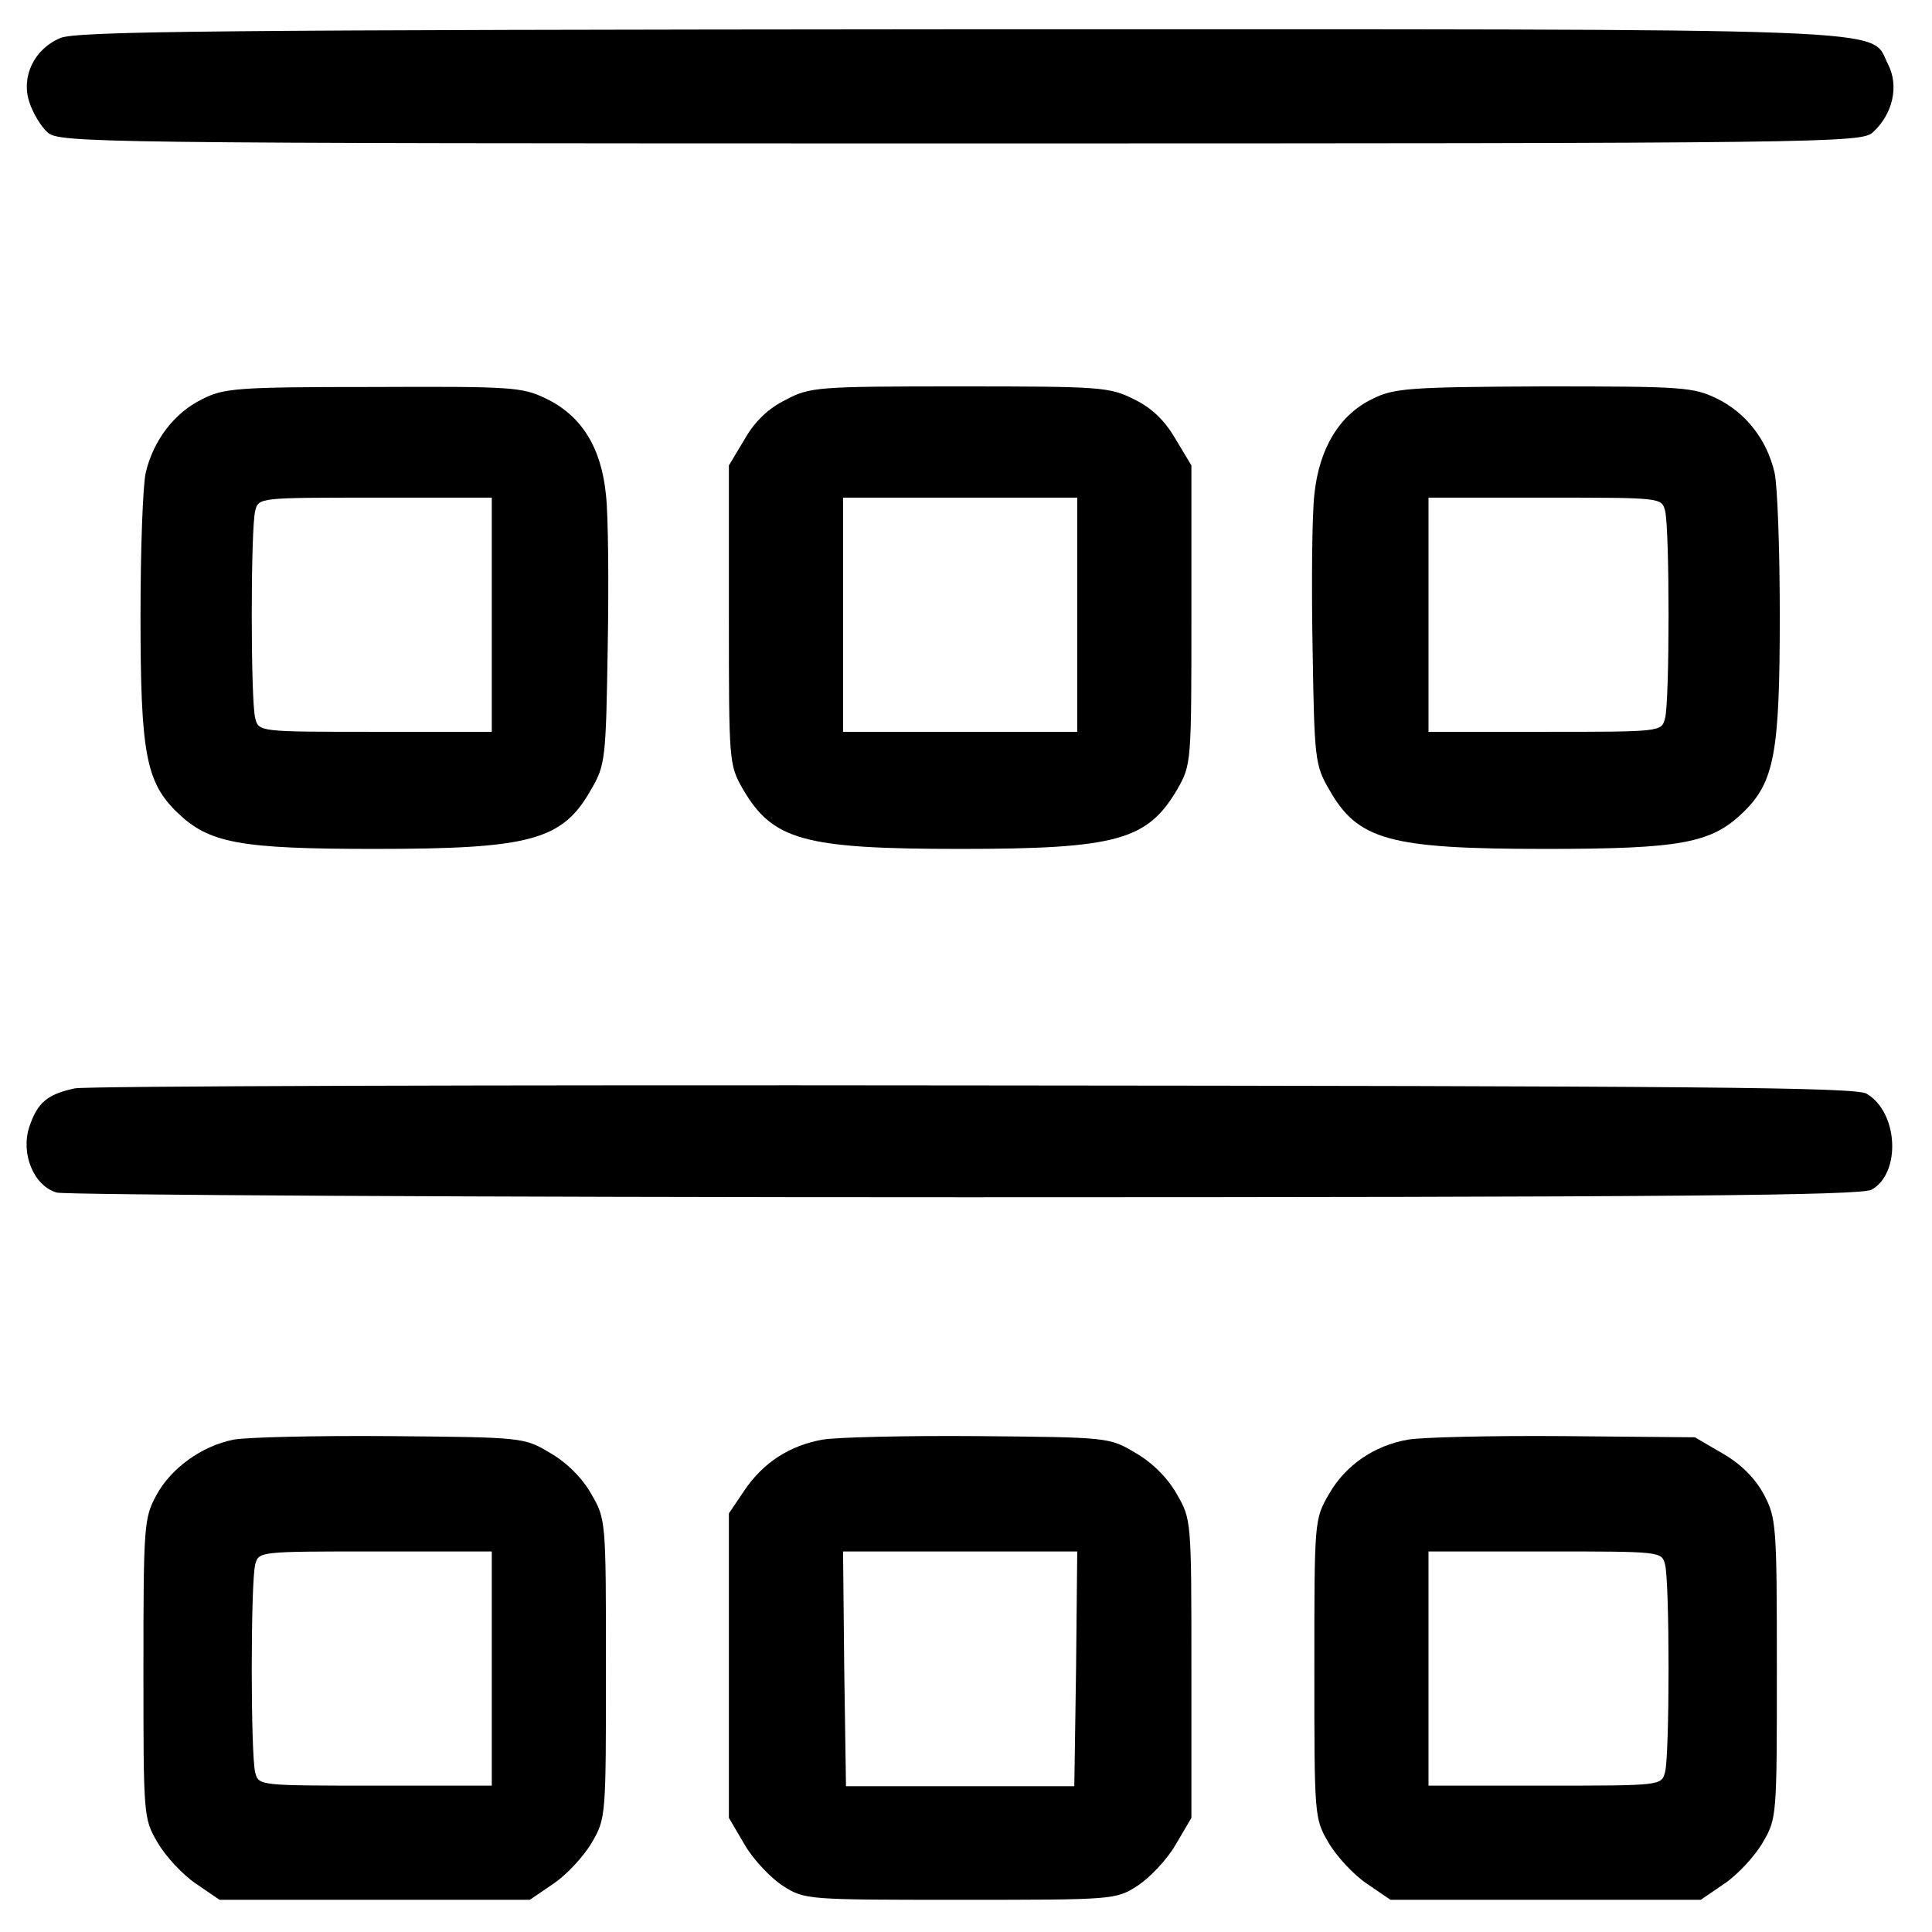
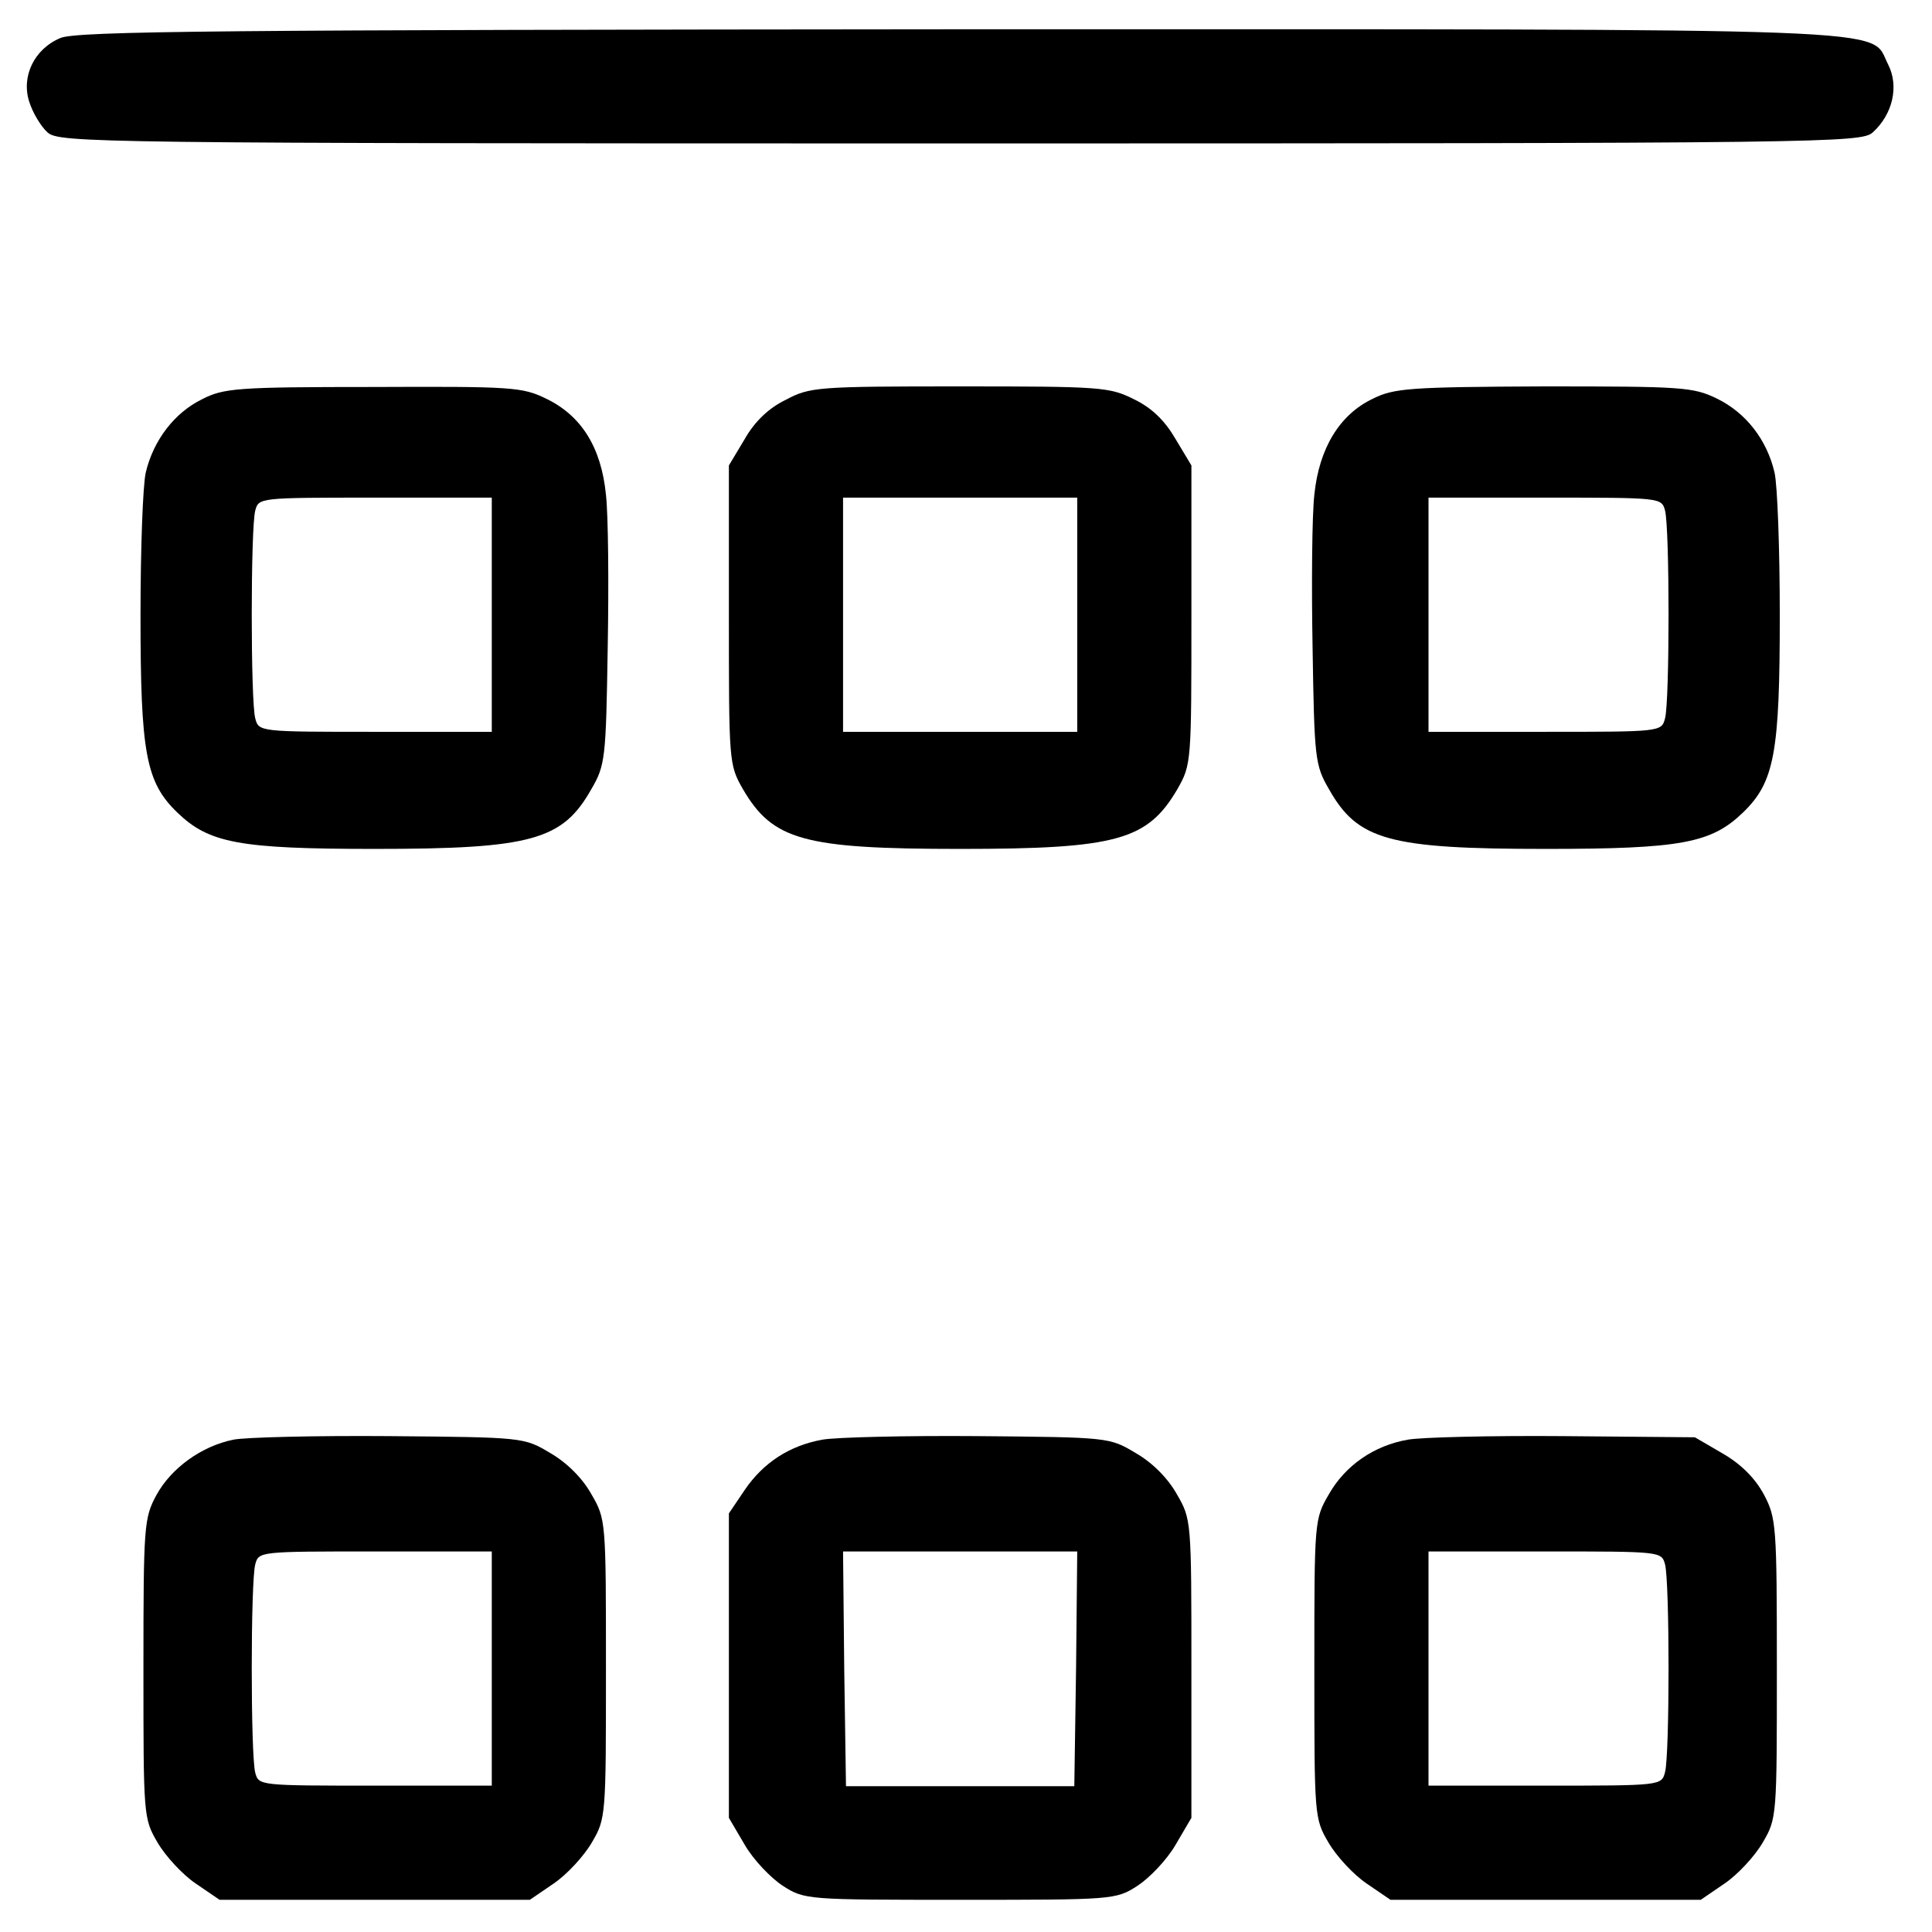
<svg xmlns="http://www.w3.org/2000/svg" version="1.0" width="330pt" height="330pt" viewBox="0 0 330 330" preserveAspectRatio="xMidYMid meet">
  <g transform="translate(0,330) scale(0.1,-0.1)" fill="#000000" stroke="none">
-     <path d="M103 3235 c-45 -19 -67 -66 -53 -109 6 -19 20 -42 31 -52 20 -18 71 -19 1559 -19 1488 0 1539 1 1559 19 34 31 45 79 26 116 -33 64 62 60 -1587 60 -1258 -1 -1508 -3 -1535 -15z" />
+     <path d="M103 3235 c-45 -19 -67 -66 -53 -109 6 -19 20 -42 31 -52 20 -18 71 -19 1559 -19 1488 0 1539 1 1559 19 34 31 45 79 26 116 -33 64 62 60 -1587 60 -1258 -1 -1508 -3 -1535 -15" />
    <path d="M345 2618 c-47 -23 -83 -70 -96 -125 -5 -21 -9 -131 -9 -244 0 -235 9 -285 63 -337 54 -52 105 -62 337 -62 268 0 321 15 370 102 24 41 25 53 28 241 2 110 1 227 -3 262 -8 81 -42 135 -102 164 -41 20 -58 21 -296 20 -233 0 -255 -2 -292 -21z m495 -368 l0 -200 -199 0 c-198 0 -199 0 -205 23 -8 29 -8 325 0 355 6 22 7 22 205 22 l199 0 0 -200z" />
    <path d="M1342 2617 c-29 -14 -53 -37 -70 -67 l-27 -45 0 -255 c0 -252 0 -256 24 -298 51 -87 103 -102 371 -102 268 0 320 15 371 102 24 42 24 46 24 298 l0 255 -27 45 c-18 31 -40 53 -71 68 -42 21 -56 22 -298 22 -243 0 -256 -1 -297 -23z m498 -367 l0 -200 -200 0 -200 0 0 200 0 200 200 0 200 0 0 -200z" />
    <path d="M2345 2619 c-57 -27 -92 -85 -100 -164 -4 -35 -5 -152 -3 -262 3 -188 4 -200 28 -241 49 -87 102 -102 370 -102 232 0 283 10 337 62 54 52 63 102 63 337 0 113 -4 223 -9 244 -13 56 -49 102 -98 126 -41 20 -59 21 -296 21 -229 -1 -256 -3 -292 -21z m499 -191 c8 -30 8 -326 0 -355 -6 -23 -7 -23 -205 -23 l-199 0 0 200 0 200 199 0 c198 0 199 0 205 -22z" />
-     <path d="M128 1441 c-47 -10 -64 -24 -78 -66 -15 -46 8 -101 47 -112 15 -4 714 -8 1553 -8 1209 0 1530 3 1547 13 51 29 45 133 -9 164 -19 11 -295 13 -1523 14 -825 1 -1517 -1 -1537 -5z" />
    <path d="M399 841 c-55 -11 -107 -49 -132 -95 -21 -39 -22 -52 -22 -296 0 -252 0 -256 24 -297 14 -24 43 -55 65 -70 l41 -28 265 0 265 0 41 28 c22 15 51 46 65 70 24 41 24 45 24 297 0 253 0 255 -25 298 -15 27 -42 54 -70 70 -45 27 -46 27 -275 29 -126 1 -246 -2 -266 -6z m441 -391 l0 -200 -199 0 c-198 0 -199 0 -205 22 -8 30 -8 326 0 356 6 22 7 22 205 22 l199 0 0 -200z" />
    <path d="M1405 841 c-56 -10 -101 -39 -133 -86 l-27 -40 0 -260 0 -260 27 -46 c15 -26 45 -57 65 -70 37 -24 42 -24 303 -24 261 0 266 0 303 24 20 13 50 44 65 70 l27 46 0 255 c0 253 0 255 -25 298 -15 27 -42 54 -70 70 -45 27 -46 27 -270 29 -124 1 -243 -2 -265 -6z m433 -391 l-3 -201 -195 0 -195 0 -3 201 -2 200 200 0 200 0 -2 -200z" />
    <path d="M2405 841 c-58 -10 -107 -44 -135 -93 -25 -43 -25 -45 -25 -298 0 -252 0 -256 24 -297 14 -24 43 -55 65 -70 l41 -28 265 0 265 0 41 28 c22 15 51 46 65 70 24 41 24 45 24 297 0 245 -1 257 -22 297 -15 28 -39 52 -70 70 l-48 28 -225 2 c-124 1 -243 -2 -265 -6z m439 -213 c8 -30 8 -326 0 -355 -6 -23 -7 -23 -205 -23 l-199 0 0 200 0 200 199 0 c198 0 199 0 205 -22z" />
  </g>
</svg>